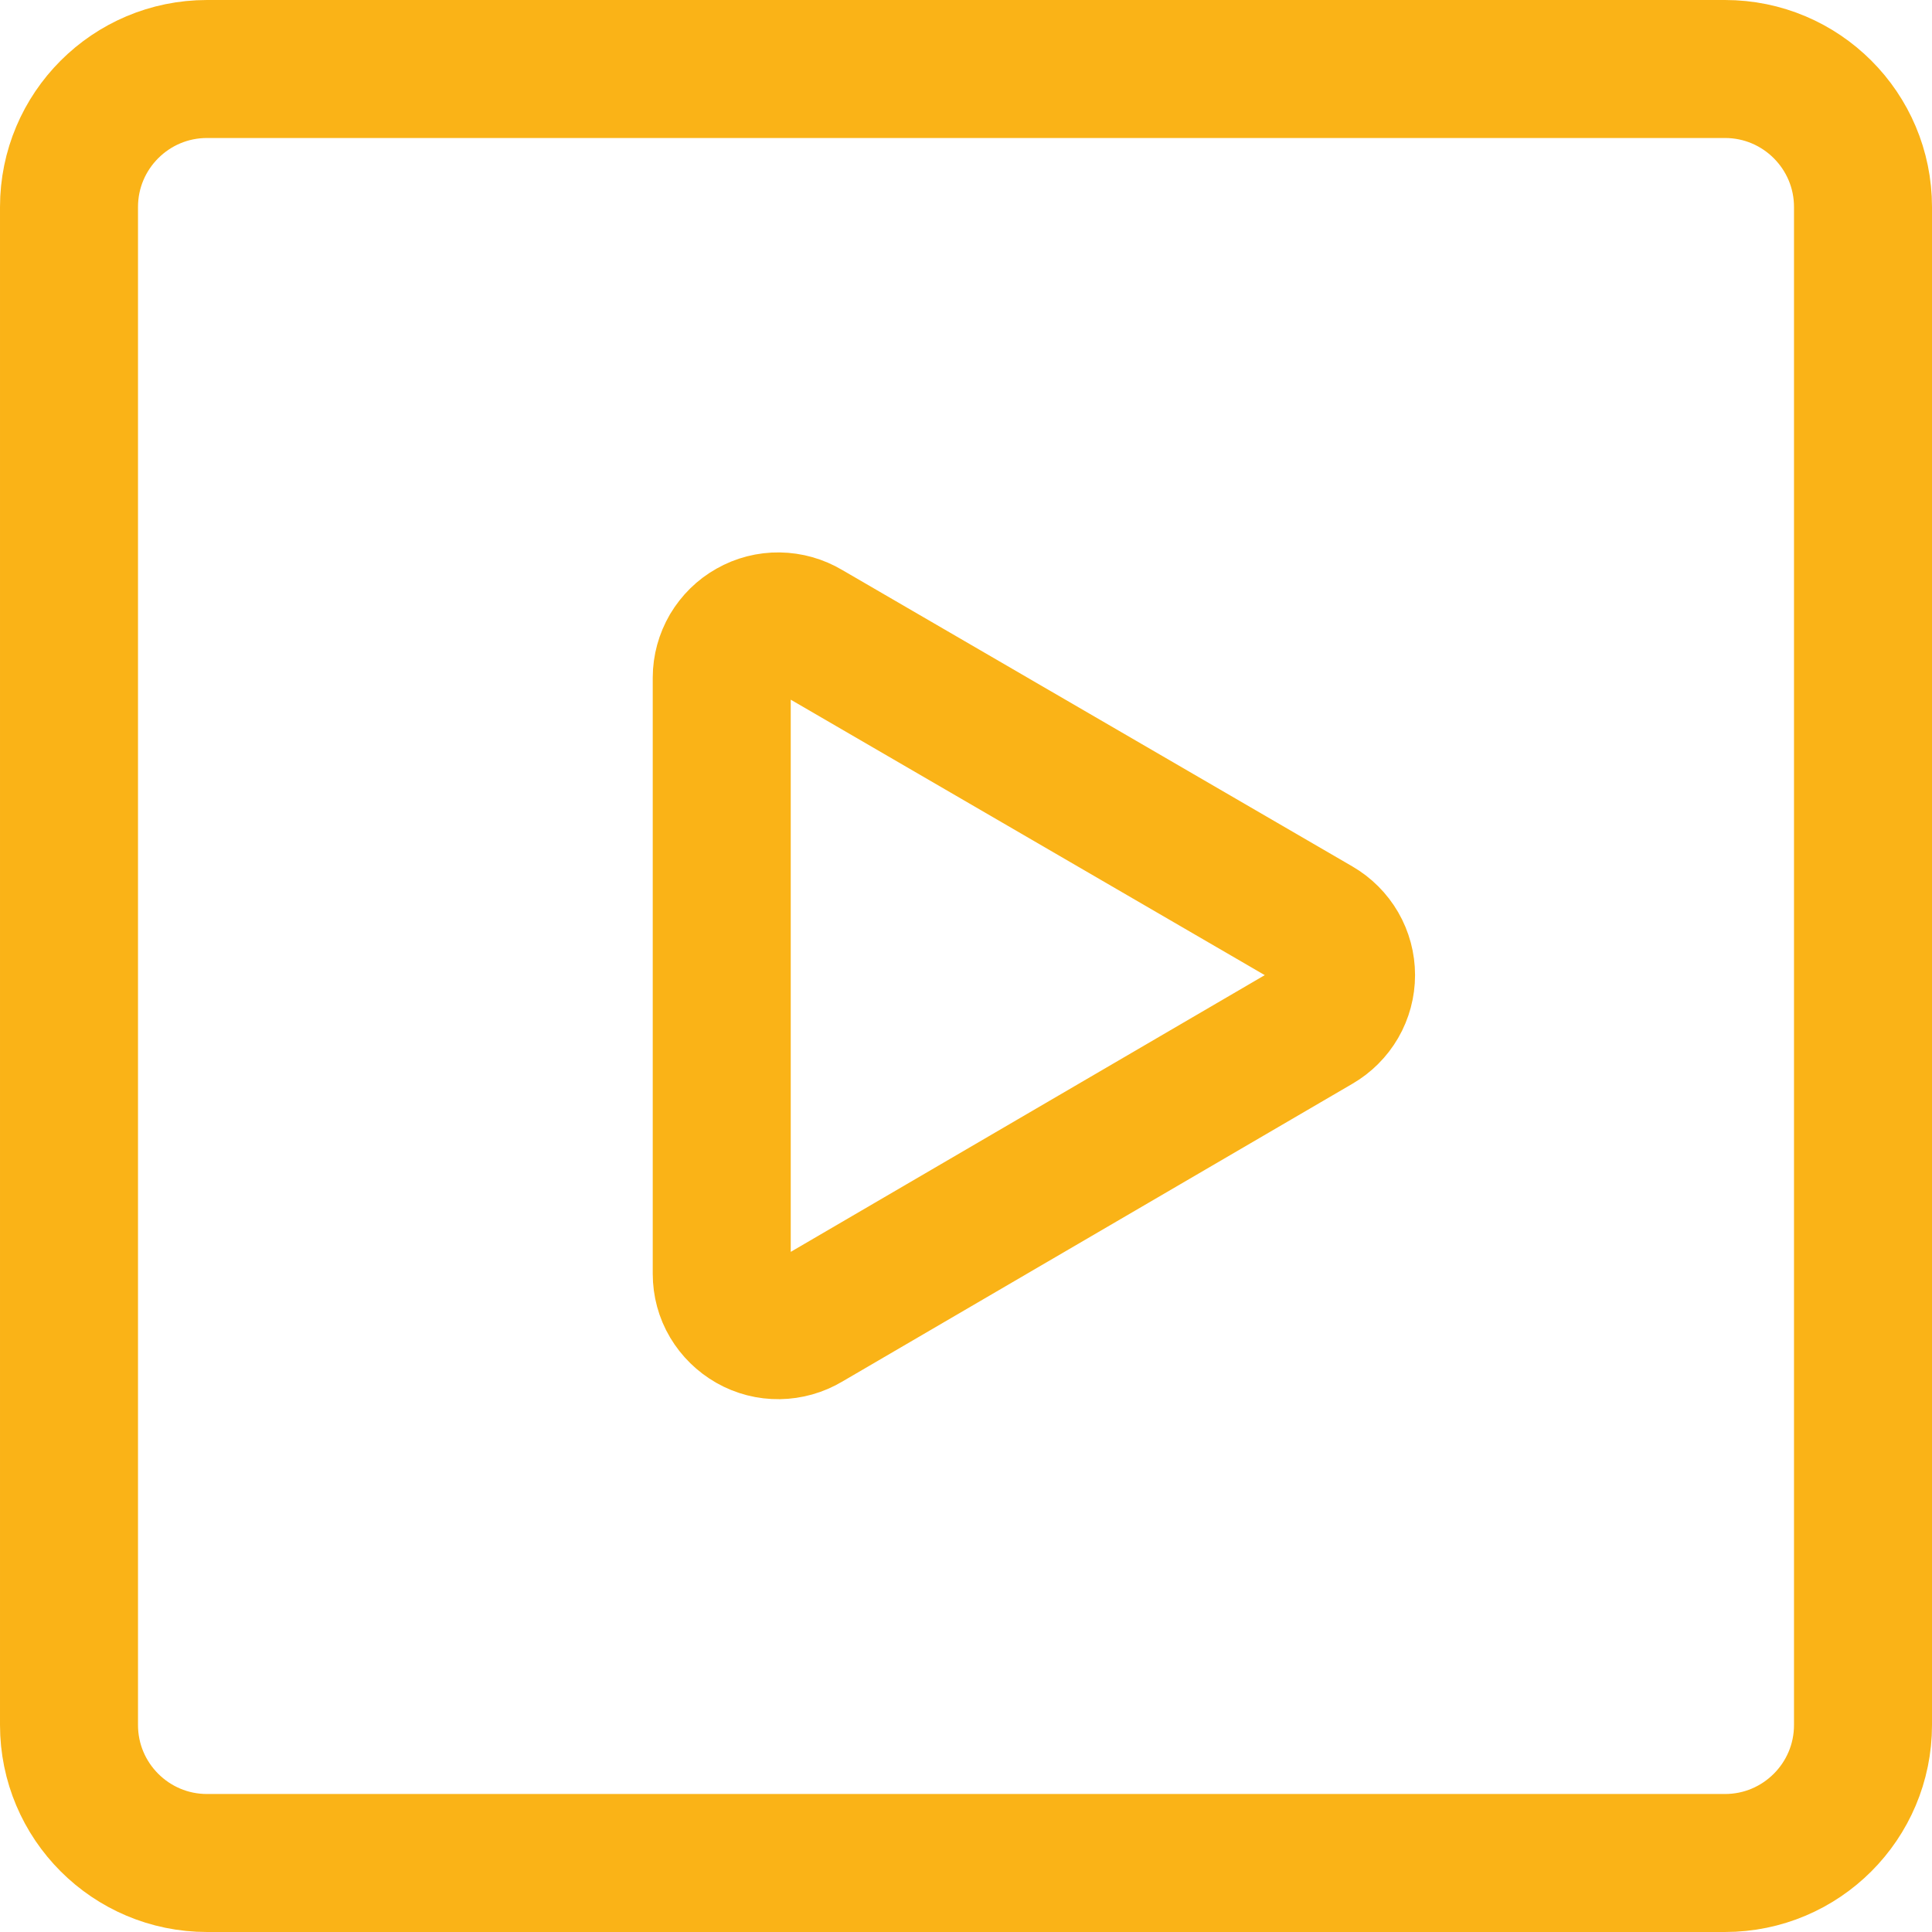
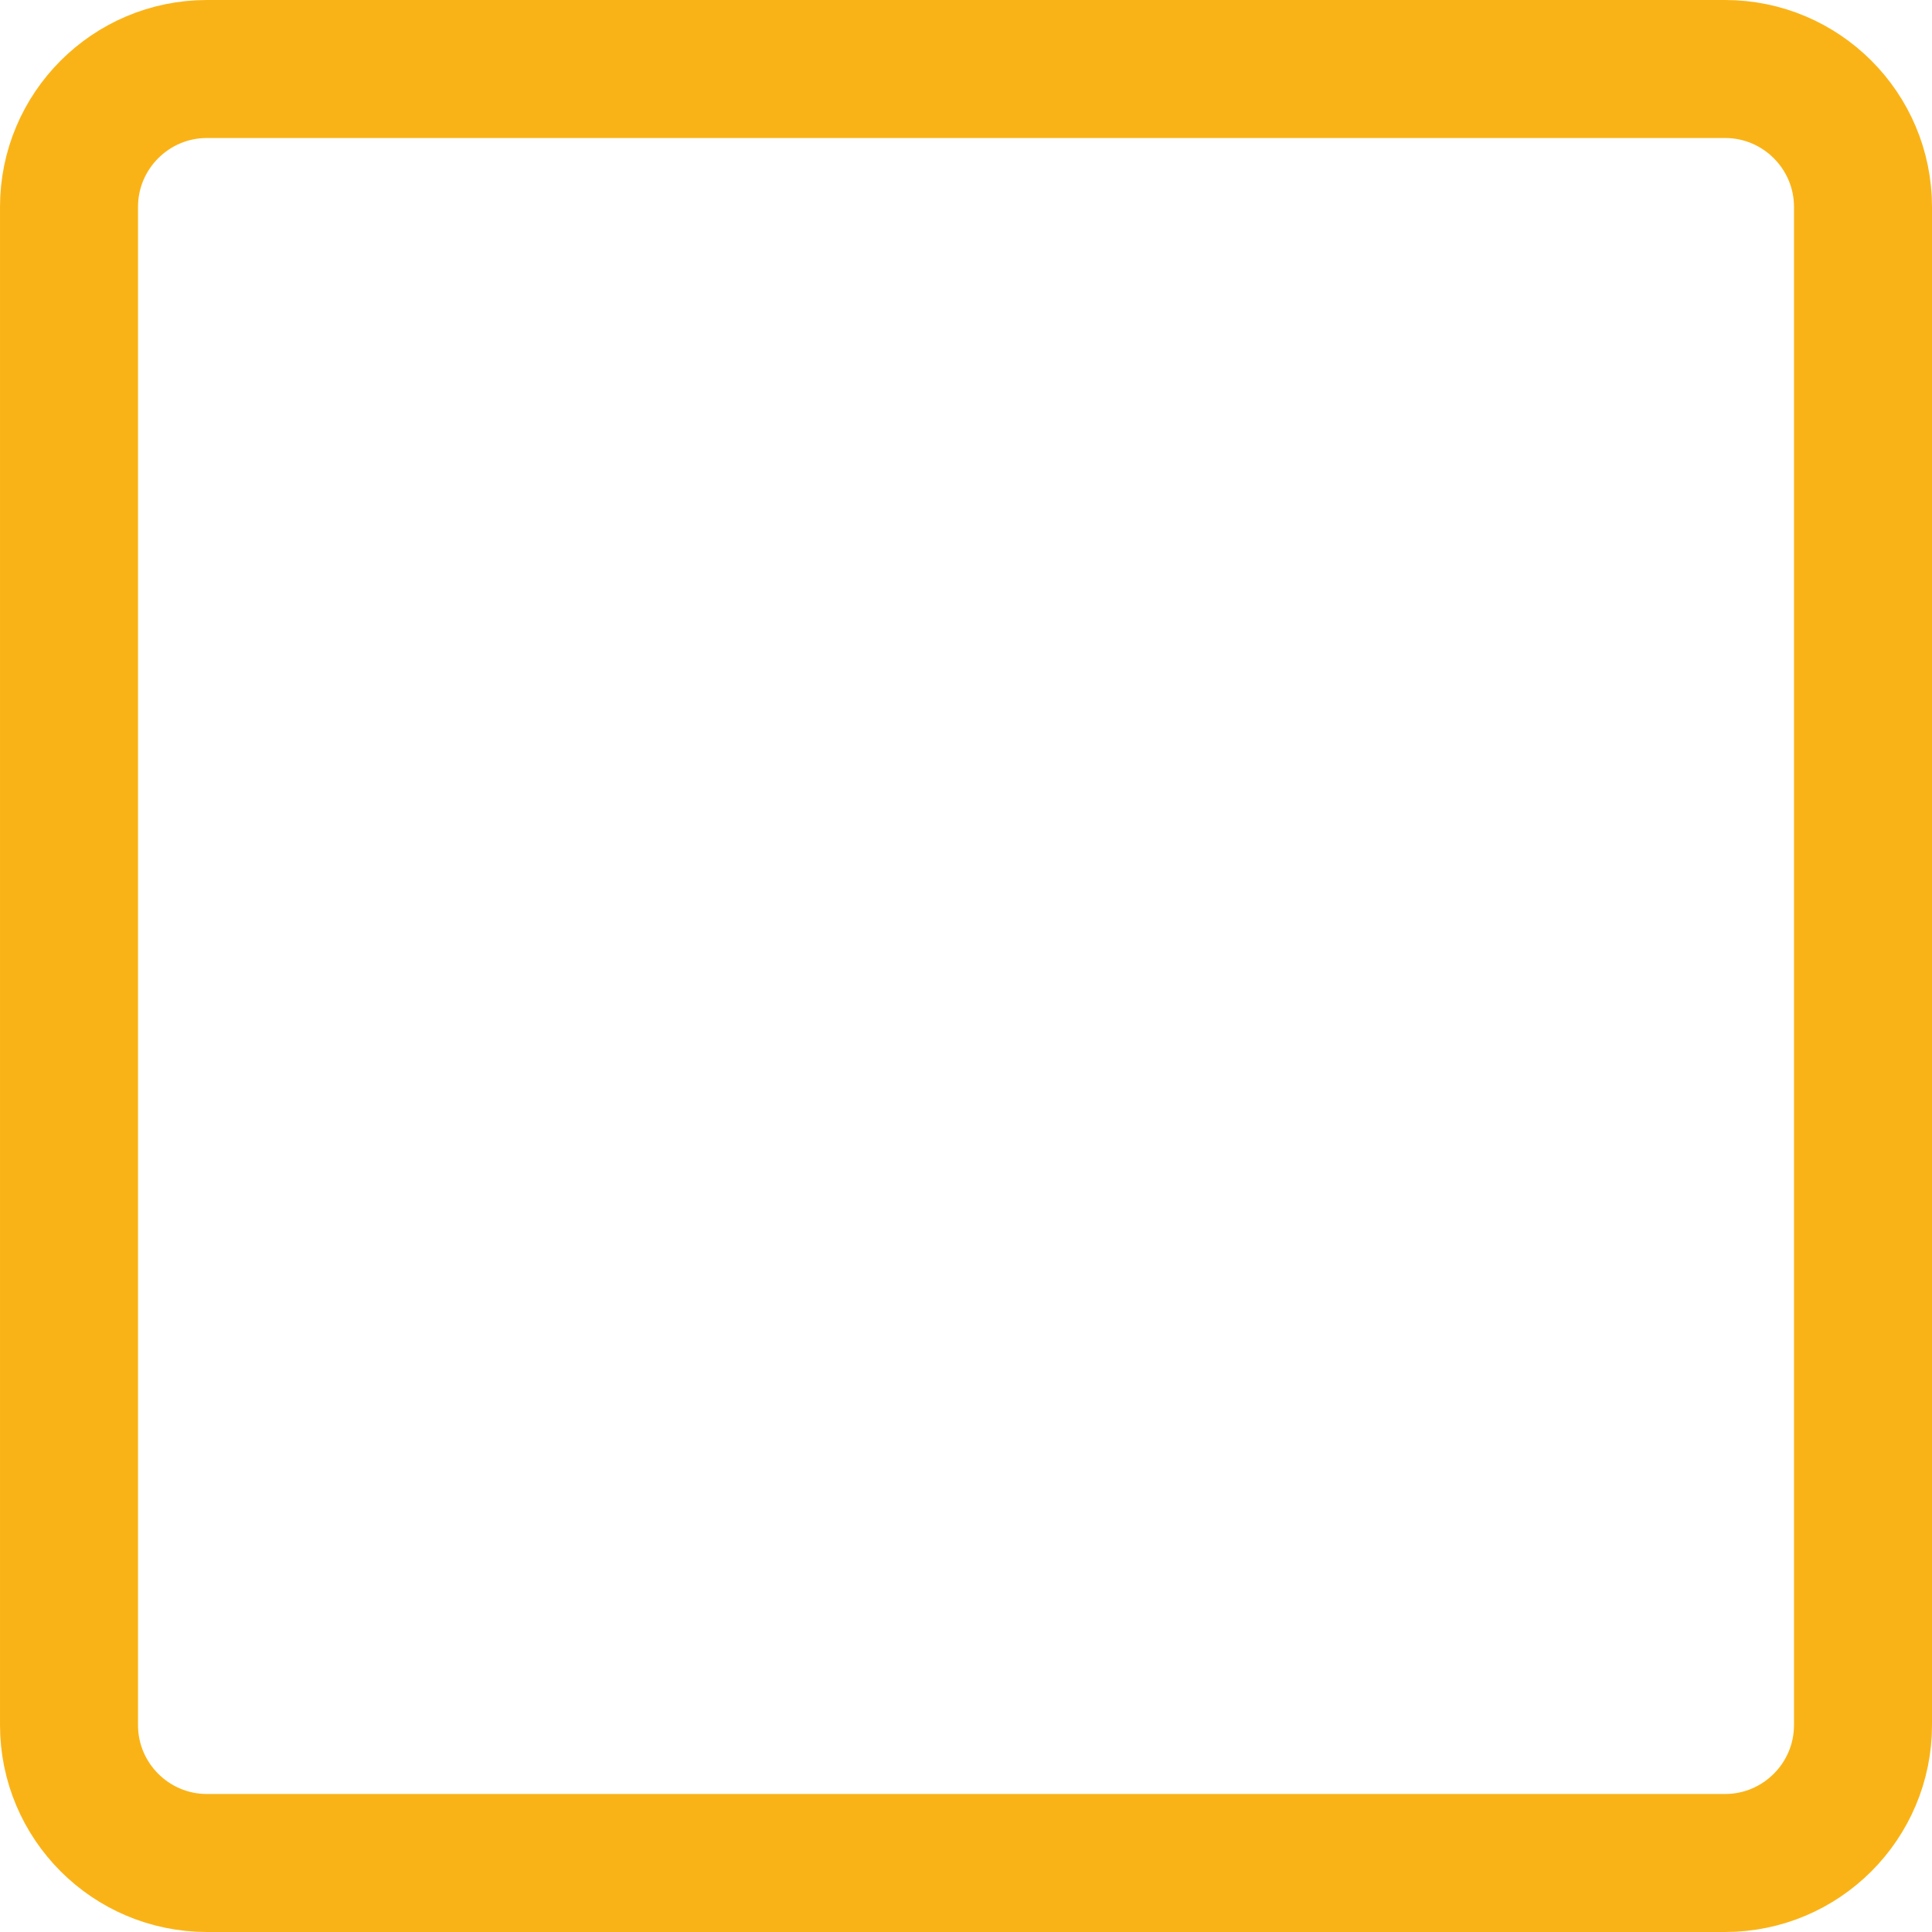
<svg xmlns="http://www.w3.org/2000/svg" fill="none" viewBox="0 0 14 14" id="Play-List-4--Streamline-Core.svg" height="14" width="14">
  <desc>Play List 4 Streamline Icon: https://streamlinehq.com</desc>
  <g id="play-list-4--screen-television-display-player-movies-players-tv-media-video-entertainment">
    <path id="Vector" stroke="#fab317" stroke-linecap="round" stroke-linejoin="round" d="M12.5 0.5h-11c-0.552 0 -1 0.448 -1 1v11c0 0.552 0.448 1 1 1h11c0.552 0 1 -0.448 1 -1v-11c0 -0.552 -0.448 -1 -1 -1Z" stroke-width="1" />
-     <path id="Vector_2" stroke="#fab317" stroke-linecap="round" stroke-linejoin="round" d="M5.23 9.23v-4.32c0 -0.072 0.02 -0.143 0.056 -0.205 0.037 -0.062 0.089 -0.114 0.152 -0.149 0.063 -0.036 0.134 -0.054 0.206 -0.053 0.072 0.001 0.143 0.021 0.205 0.058l3.7 2.15c0.062 0.036 0.114 0.088 0.15 0.15 0.036 0.062 0.055 0.133 0.055 0.205 0 0.072 -0.019 0.143 -0.055 0.205 -0.036 0.062 -0.088 0.114 -0.15 0.15l-3.7 2.16c-0.062 0.037 -0.133 0.057 -0.205 0.058 -0.072 0.001 -0.143 -0.017 -0.206 -0.053 -0.063 -0.036 -0.115 -0.087 -0.152 -0.149 -0.037 -0.062 -0.056 -0.133 -0.056 -0.206v0Z" stroke-width="1" />
  </g>
</svg>